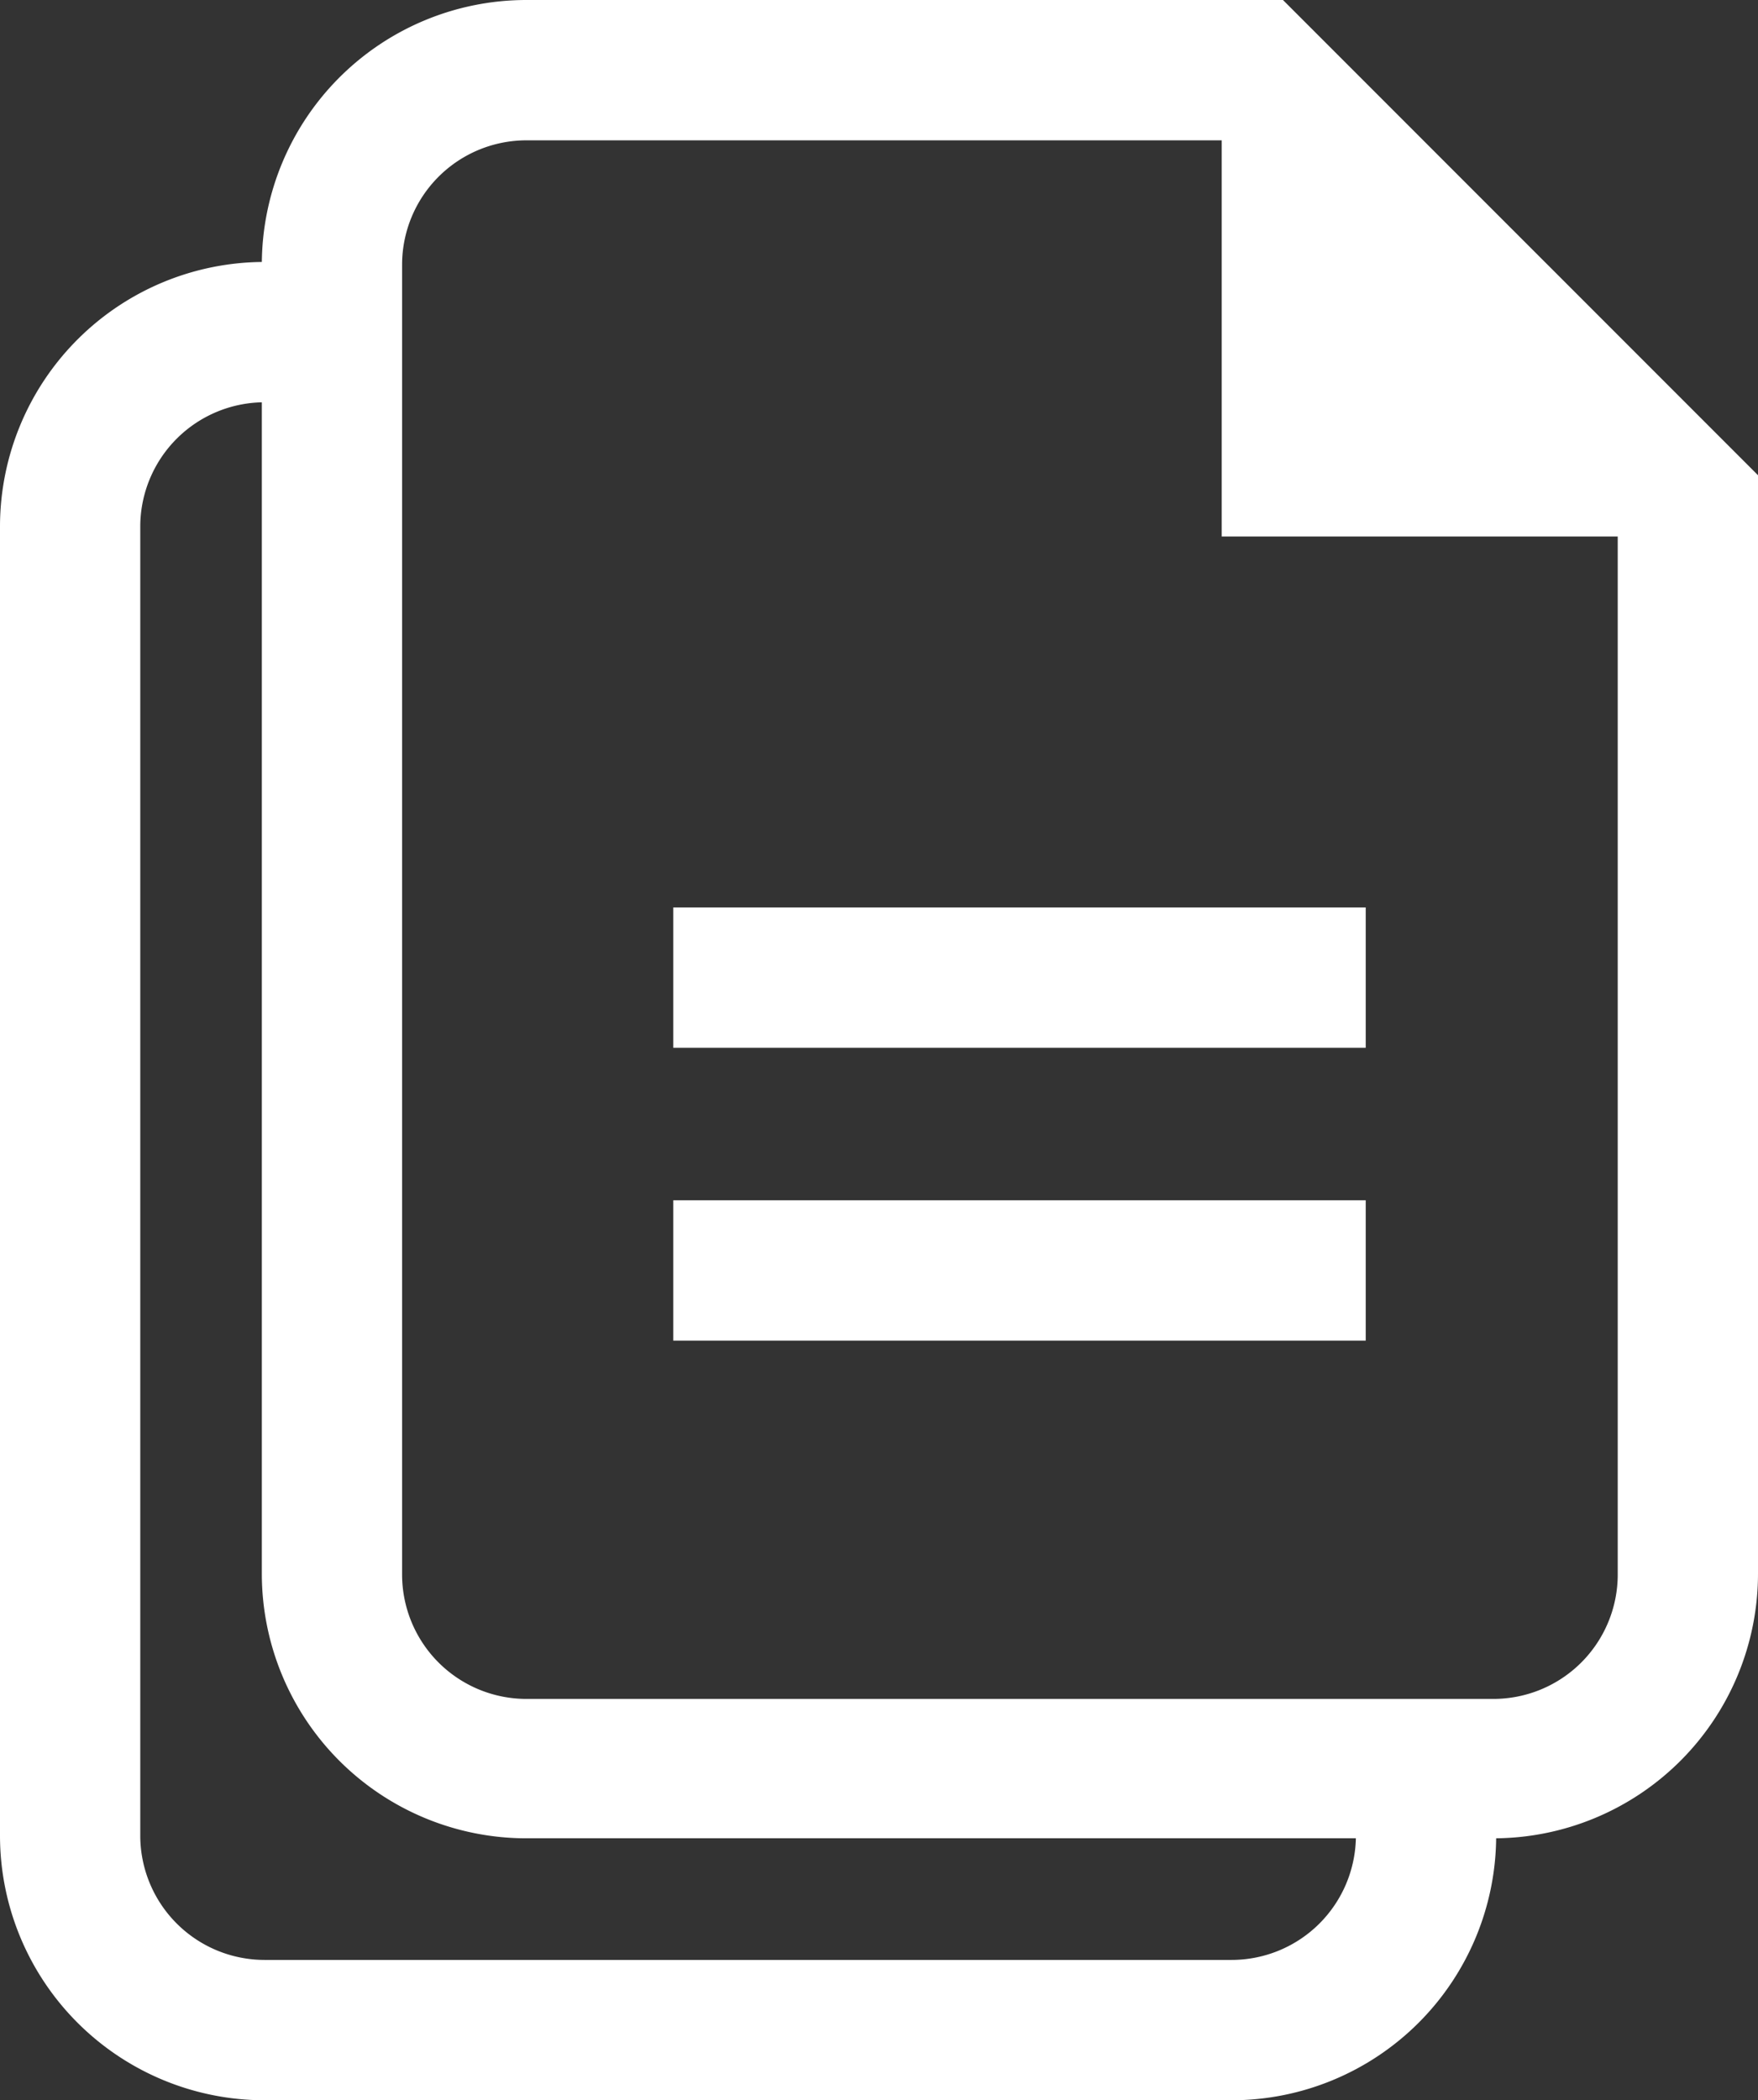
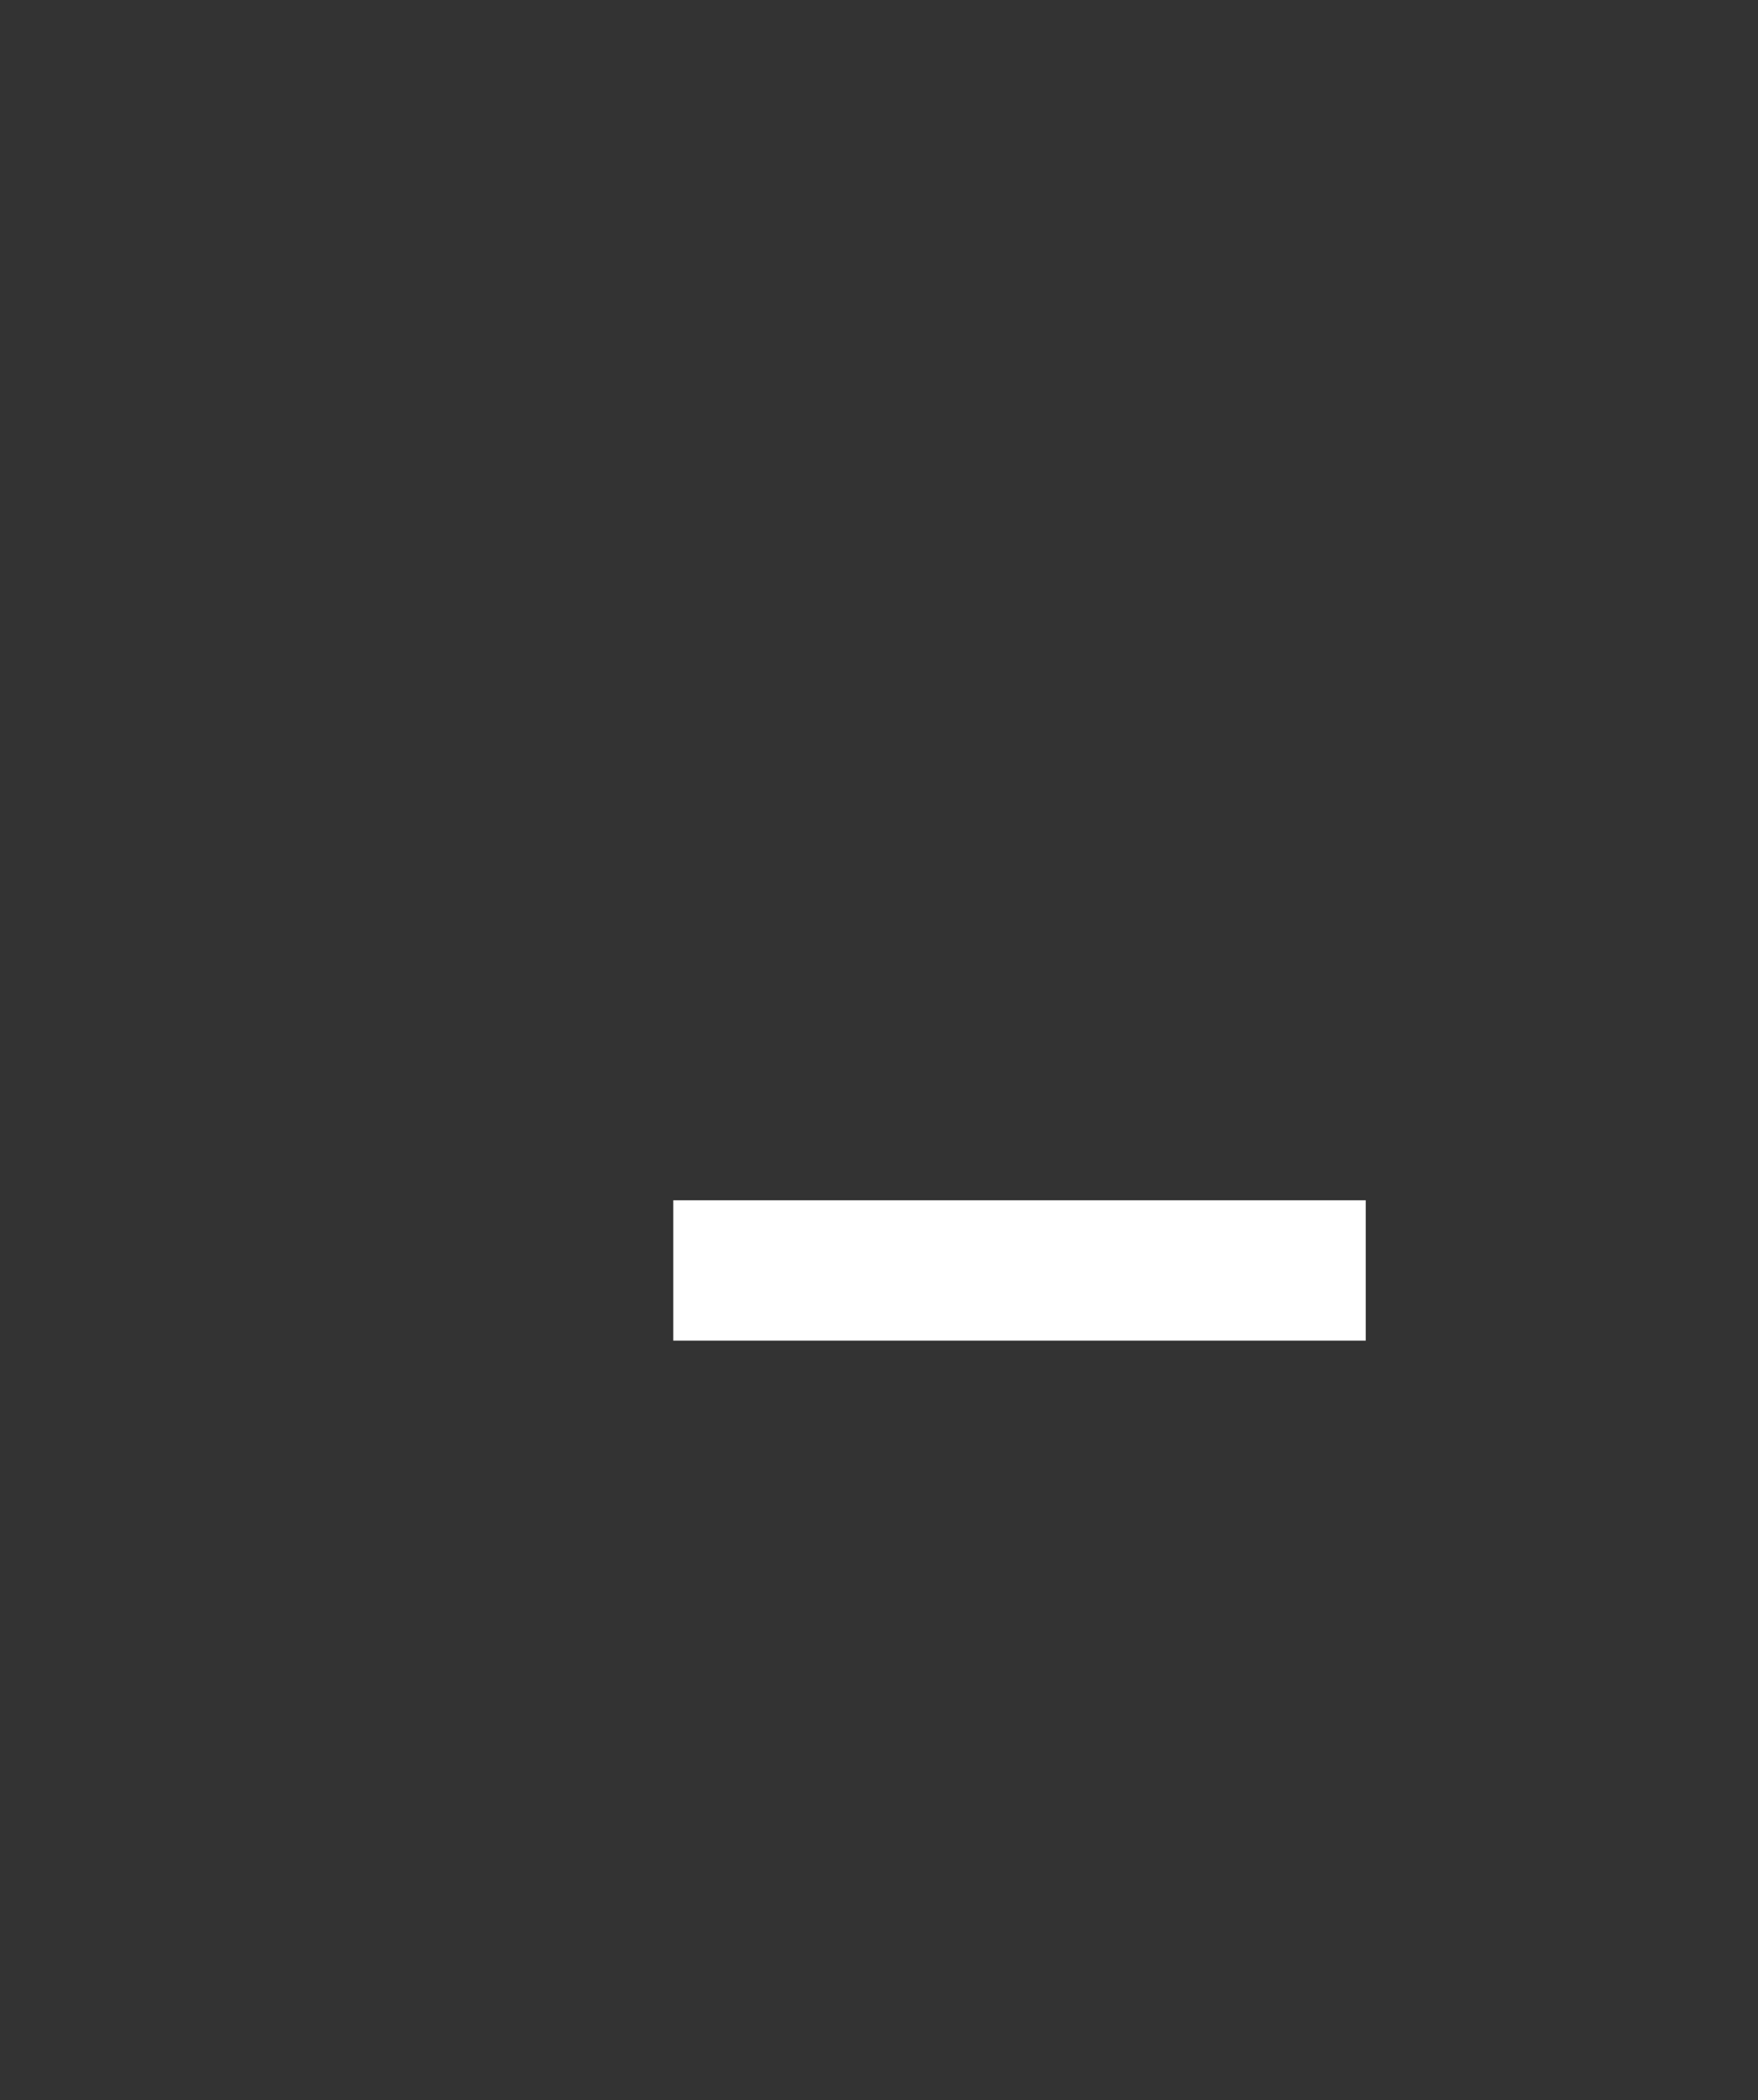
<svg xmlns="http://www.w3.org/2000/svg" viewBox="0 0 37.6 44.9">
  <rect x="0" y="0" width="37.6" height="44.9" fill="#333333" stroke="none" />
  <defs>
    <style>.cls-1{fill:#fff;}</style>
  </defs>
  <title>file-white</title>
  <g id="Layer_2" data-name="Layer 2">
    <g id="Layer_1-2" data-name="Layer 1">
-       <rect class="cls-1" x="14.4" y="19.4" width="14.81" height="3" />
      <rect class="cls-1" x="14.4" y="25.66" width="14.81" height="3" />
-       <polygon class="cls-1" points="26.13 2.19 26.13 11.47 35.41 11.47 26.13 2.19 26.13 2.19" />
-       <path class="cls-1" d="M31.94,39.3H11.26A5.66,5.66,0,0,1,5.6,33.64v-28A5.66,5.66,0,0,1,11.26,0H27.44L37.6,10.16V33.64A5.66,5.66,0,0,1,31.94,39.3ZM11.26,3A2.66,2.66,0,0,0,8.6,5.66v28a2.66,2.66,0,0,0,2.66,2.66H31.94a2.66,2.66,0,0,0,2.66-2.66V11.4L26.19,3Z" />
-       <path class="cls-1" d="M26.34,44.9H5.66A5.66,5.66,0,0,1,0,39.24v-28A5.66,5.66,0,0,1,5.66,5.6v3A2.66,2.66,0,0,0,3,11.26v28A2.66,2.66,0,0,0,5.66,41.9H26.34A2.66,2.66,0,0,0,29,39.24h3A5.66,5.66,0,0,1,26.34,44.9Z" />
    </g>
  </g>
</svg>